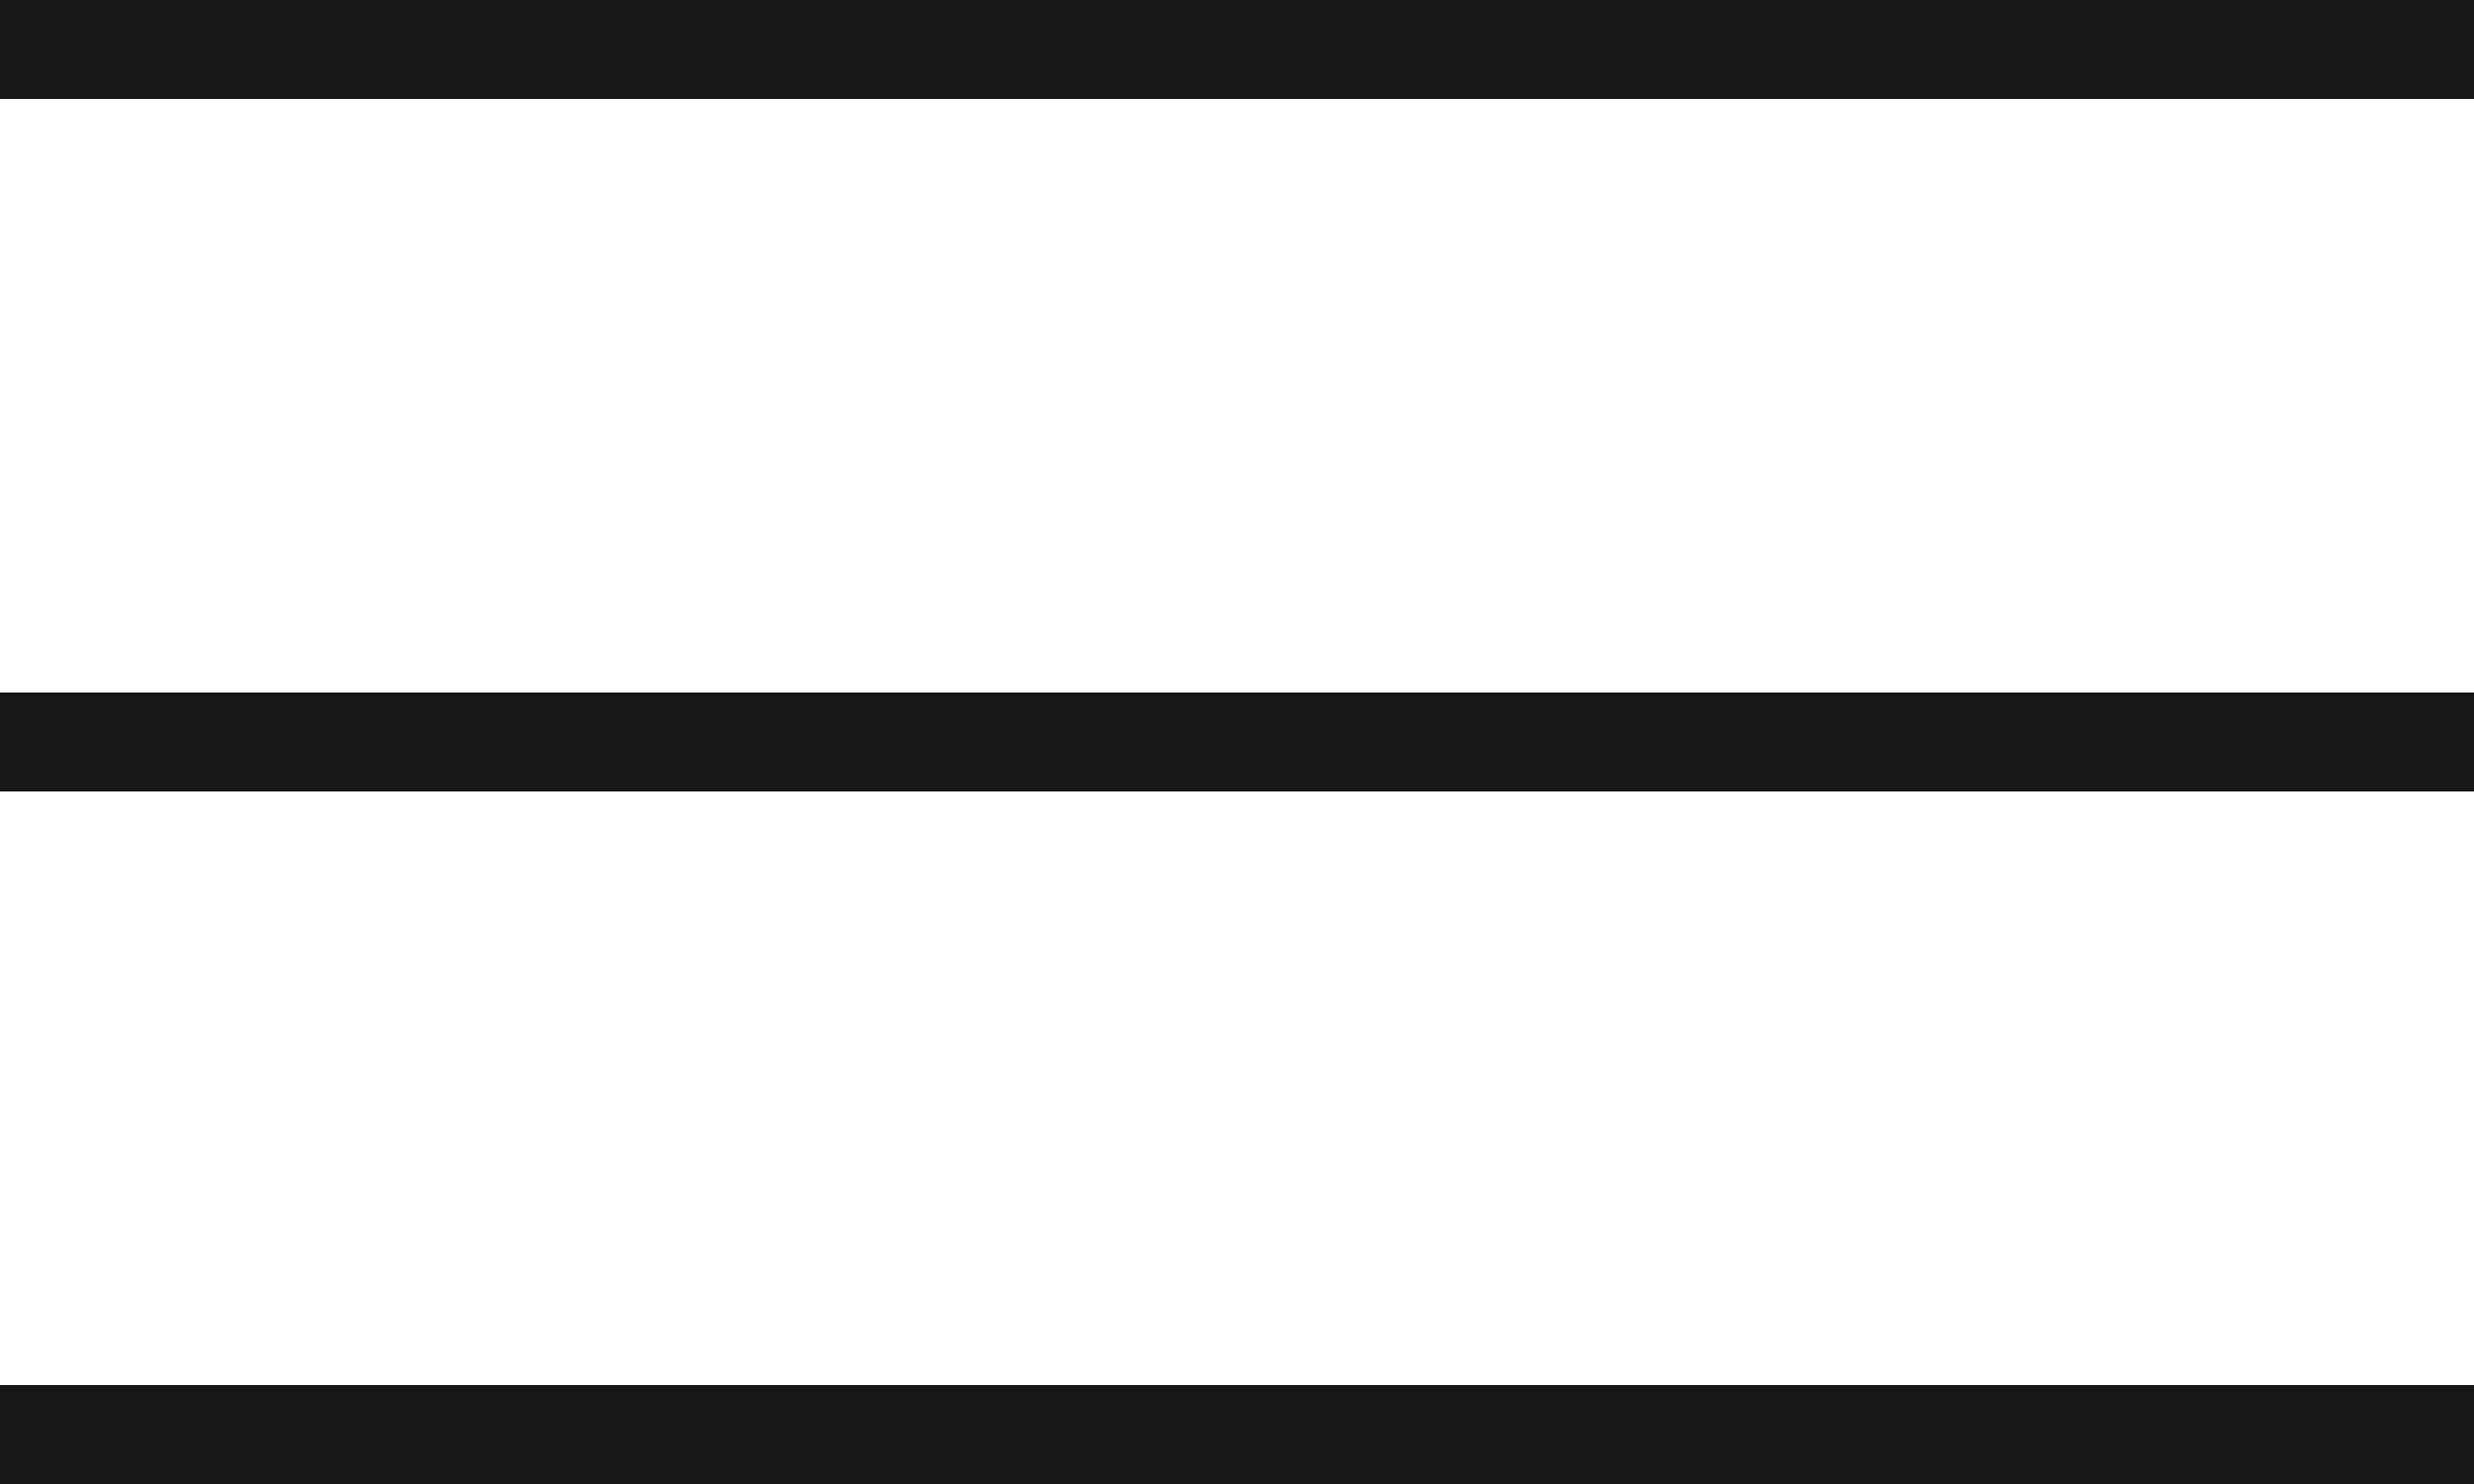
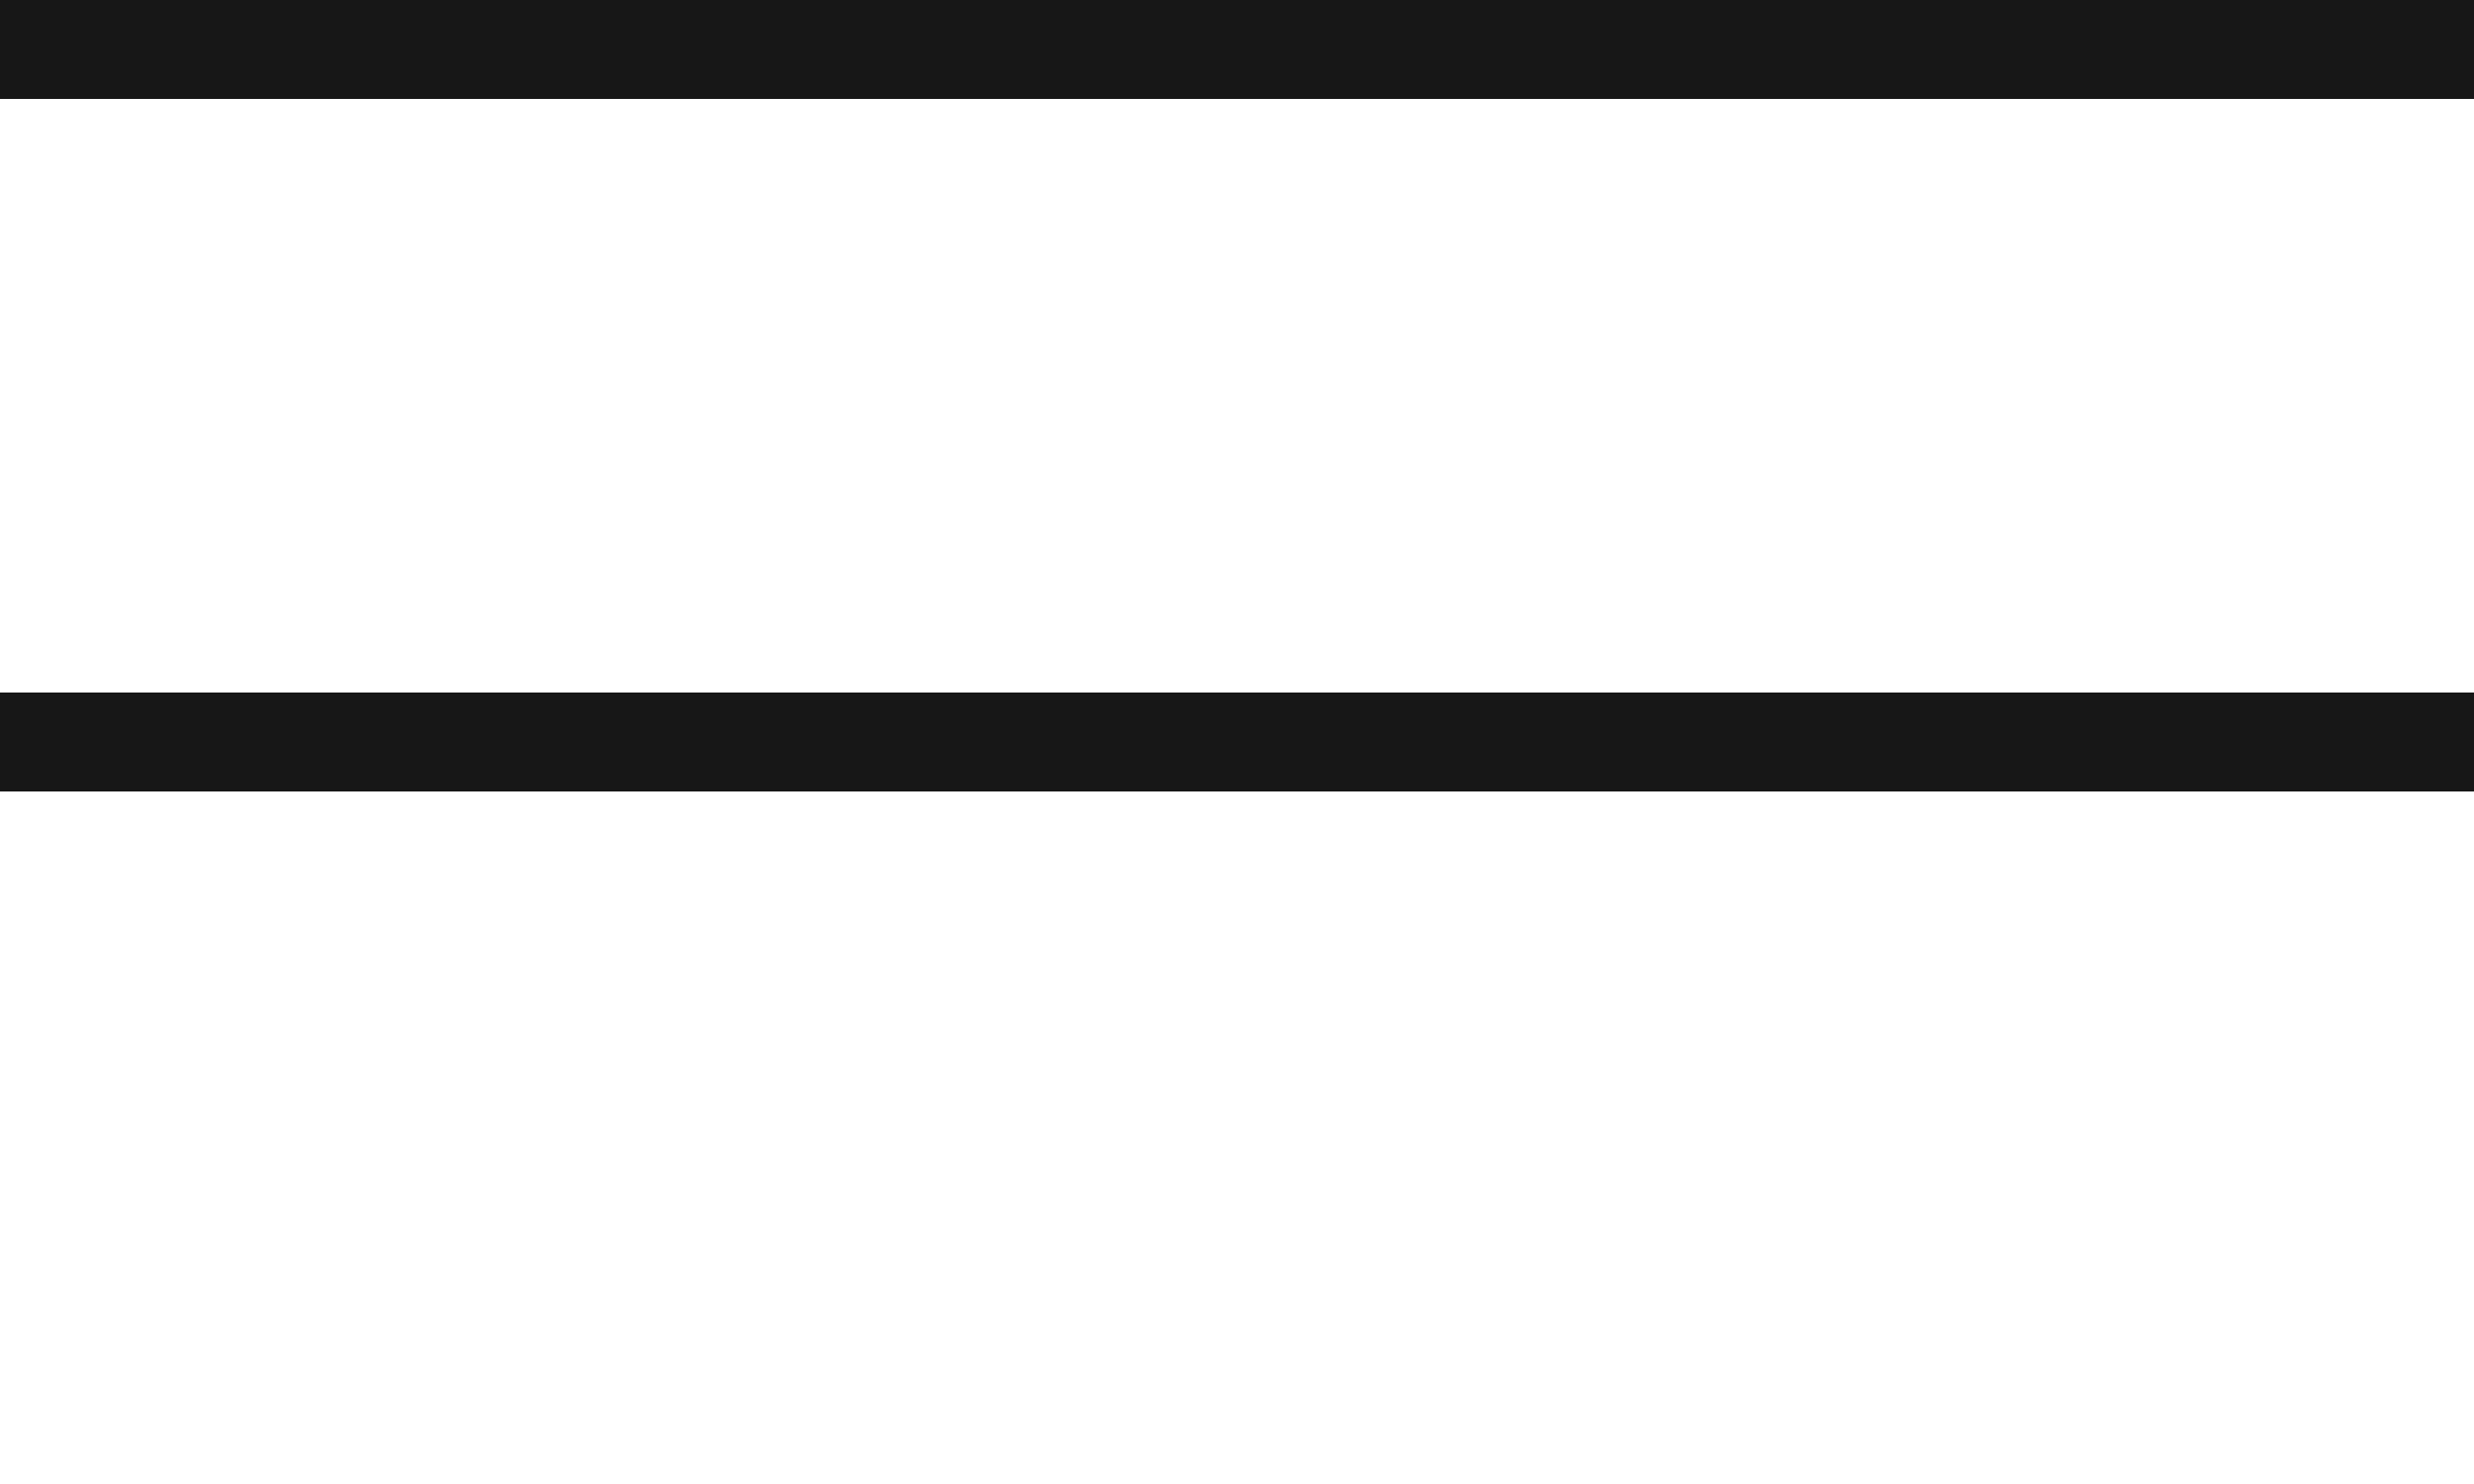
<svg xmlns="http://www.w3.org/2000/svg" width="25" height="15" viewBox="0 0 25 15" fill="none">
  <line y1="0.5" x2="25" y2="0.5" stroke="#171717" />
  <line y1="7.5" x2="25" y2="7.5" stroke="#171717" />
-   <line y1="14.5" x2="25" y2="14.5" stroke="#171717" />
</svg>